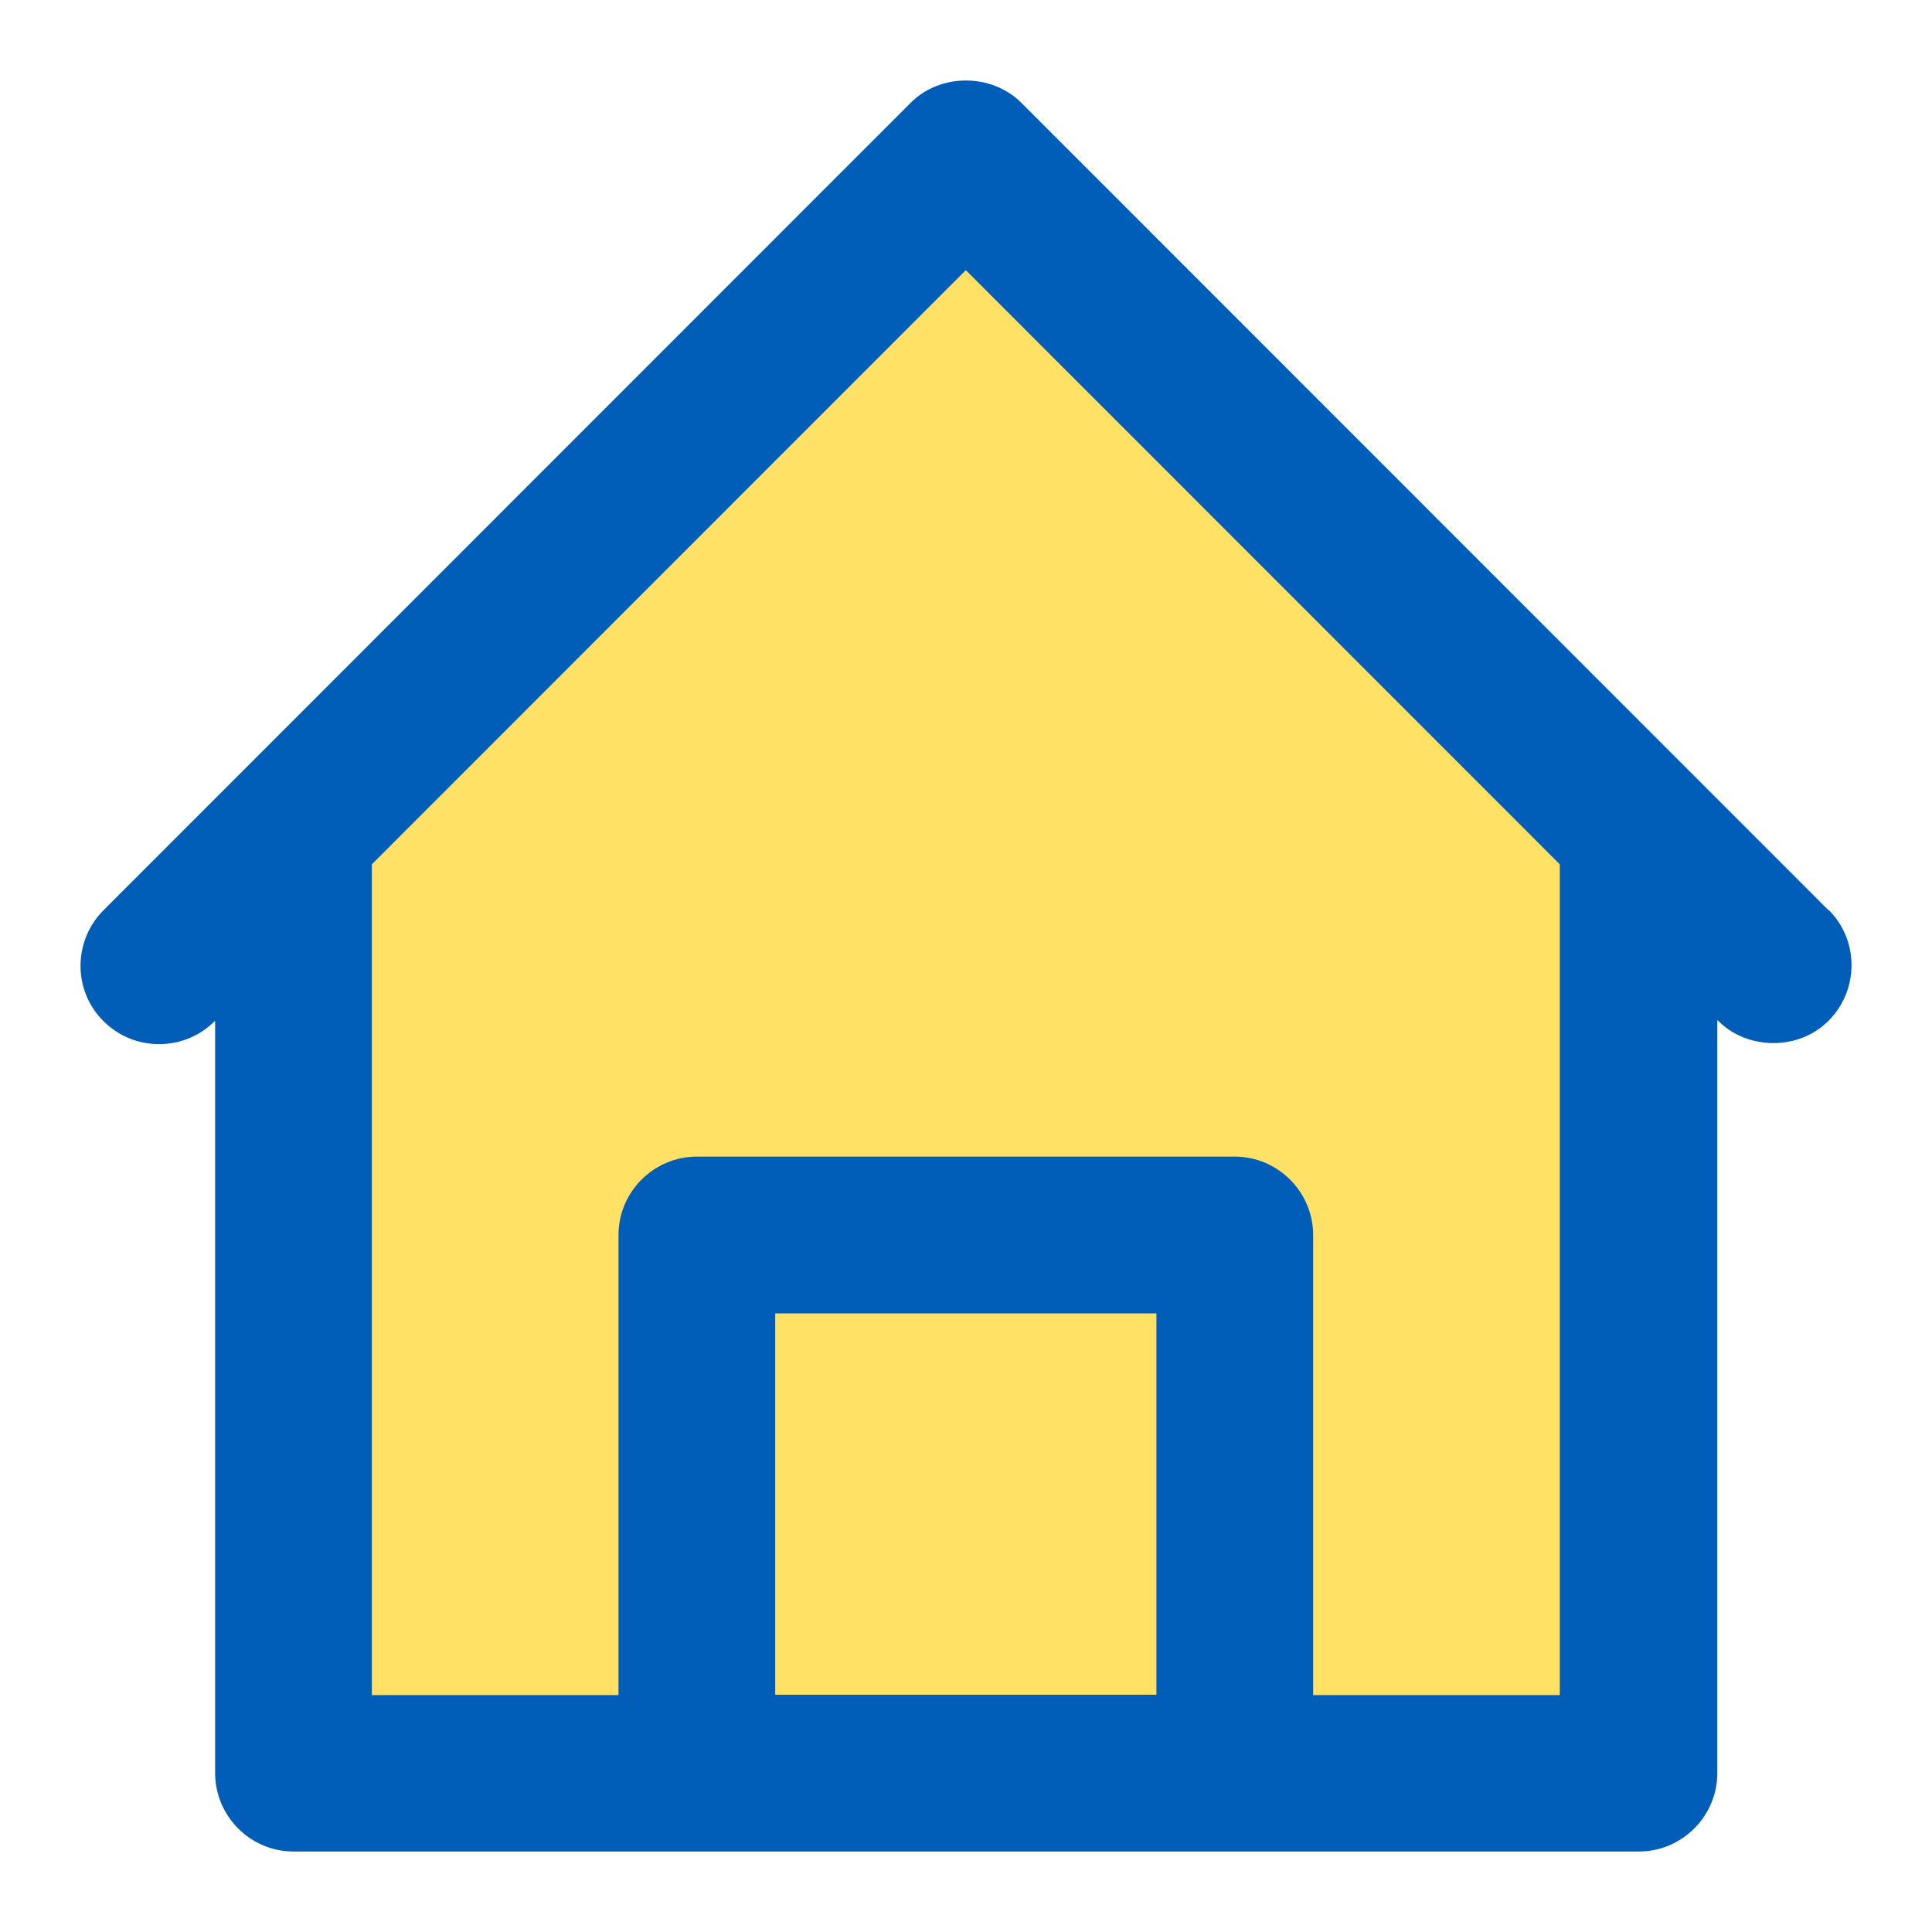
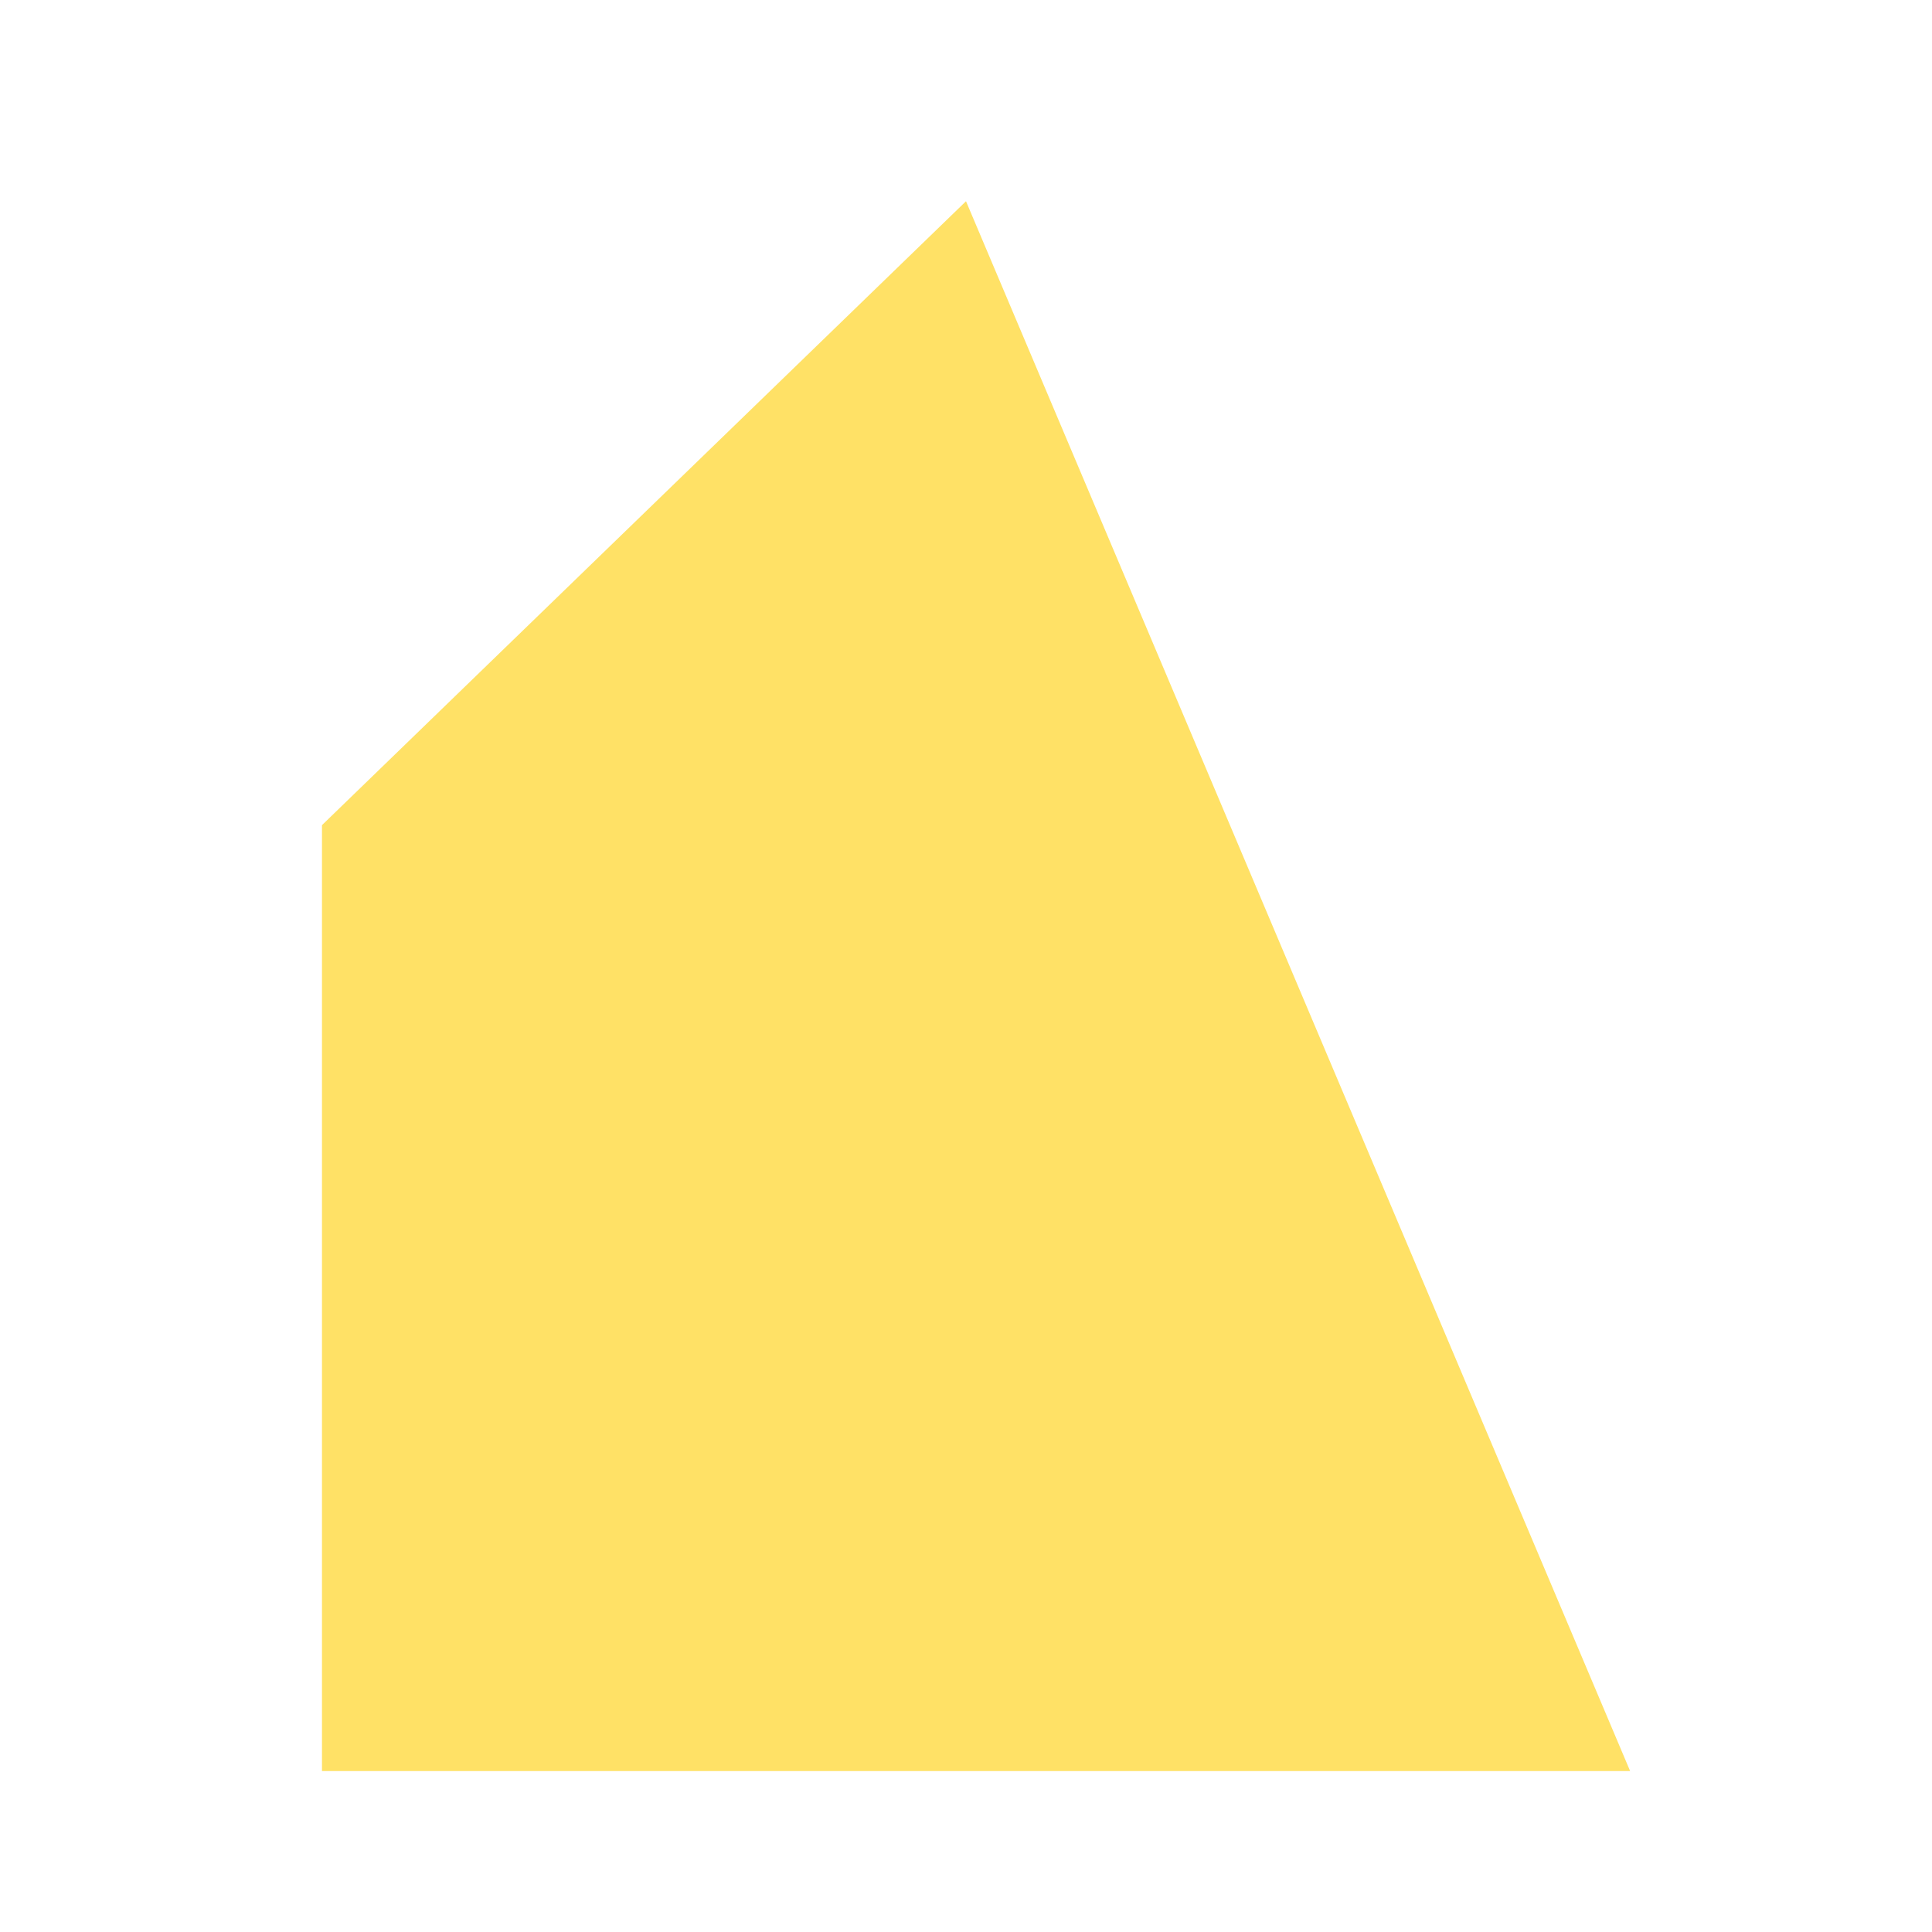
<svg xmlns="http://www.w3.org/2000/svg" width="32" height="32" viewBox="0 0 32 32" fill="none">
-   <path d="M5.333 29.334H27V14L16 3.333L5.333 13.667V29.334Z" fill="#FFE166" />
-   <rect x="12" y="20.666" width="8" height="8.667" fill="#FFE166" />
-   <path d="M30.286 15.077L16.918 1.704C16.424 1.21 15.57 1.21 15.082 1.704L1.714 15.077C1.207 15.585 1.207 16.412 1.714 16.913C1.961 17.16 2.288 17.294 2.635 17.294C2.982 17.294 3.309 17.16 3.556 16.913H3.563V29.365C3.563 30.079 4.143 30.667 4.864 30.667H27.143C27.857 30.667 28.444 30.086 28.444 29.365V16.9H28.451C28.938 17.401 29.799 17.401 30.286 16.907C30.794 16.399 30.794 15.571 30.286 15.07V15.077ZM12.84 21.754H19.154V28.07H12.84V21.754ZM20.455 19.157H11.545C10.831 19.157 10.244 19.737 10.244 20.458V28.076H6.159V14.316L15.997 4.475L25.835 14.316V28.076H21.75V20.458C21.75 19.744 21.169 19.157 20.448 19.157H20.455Z" fill="#005EB8" />
+   <path d="M5.333 29.334H27L16 3.333L5.333 13.667V29.334Z" fill="#FFE166" />
</svg>